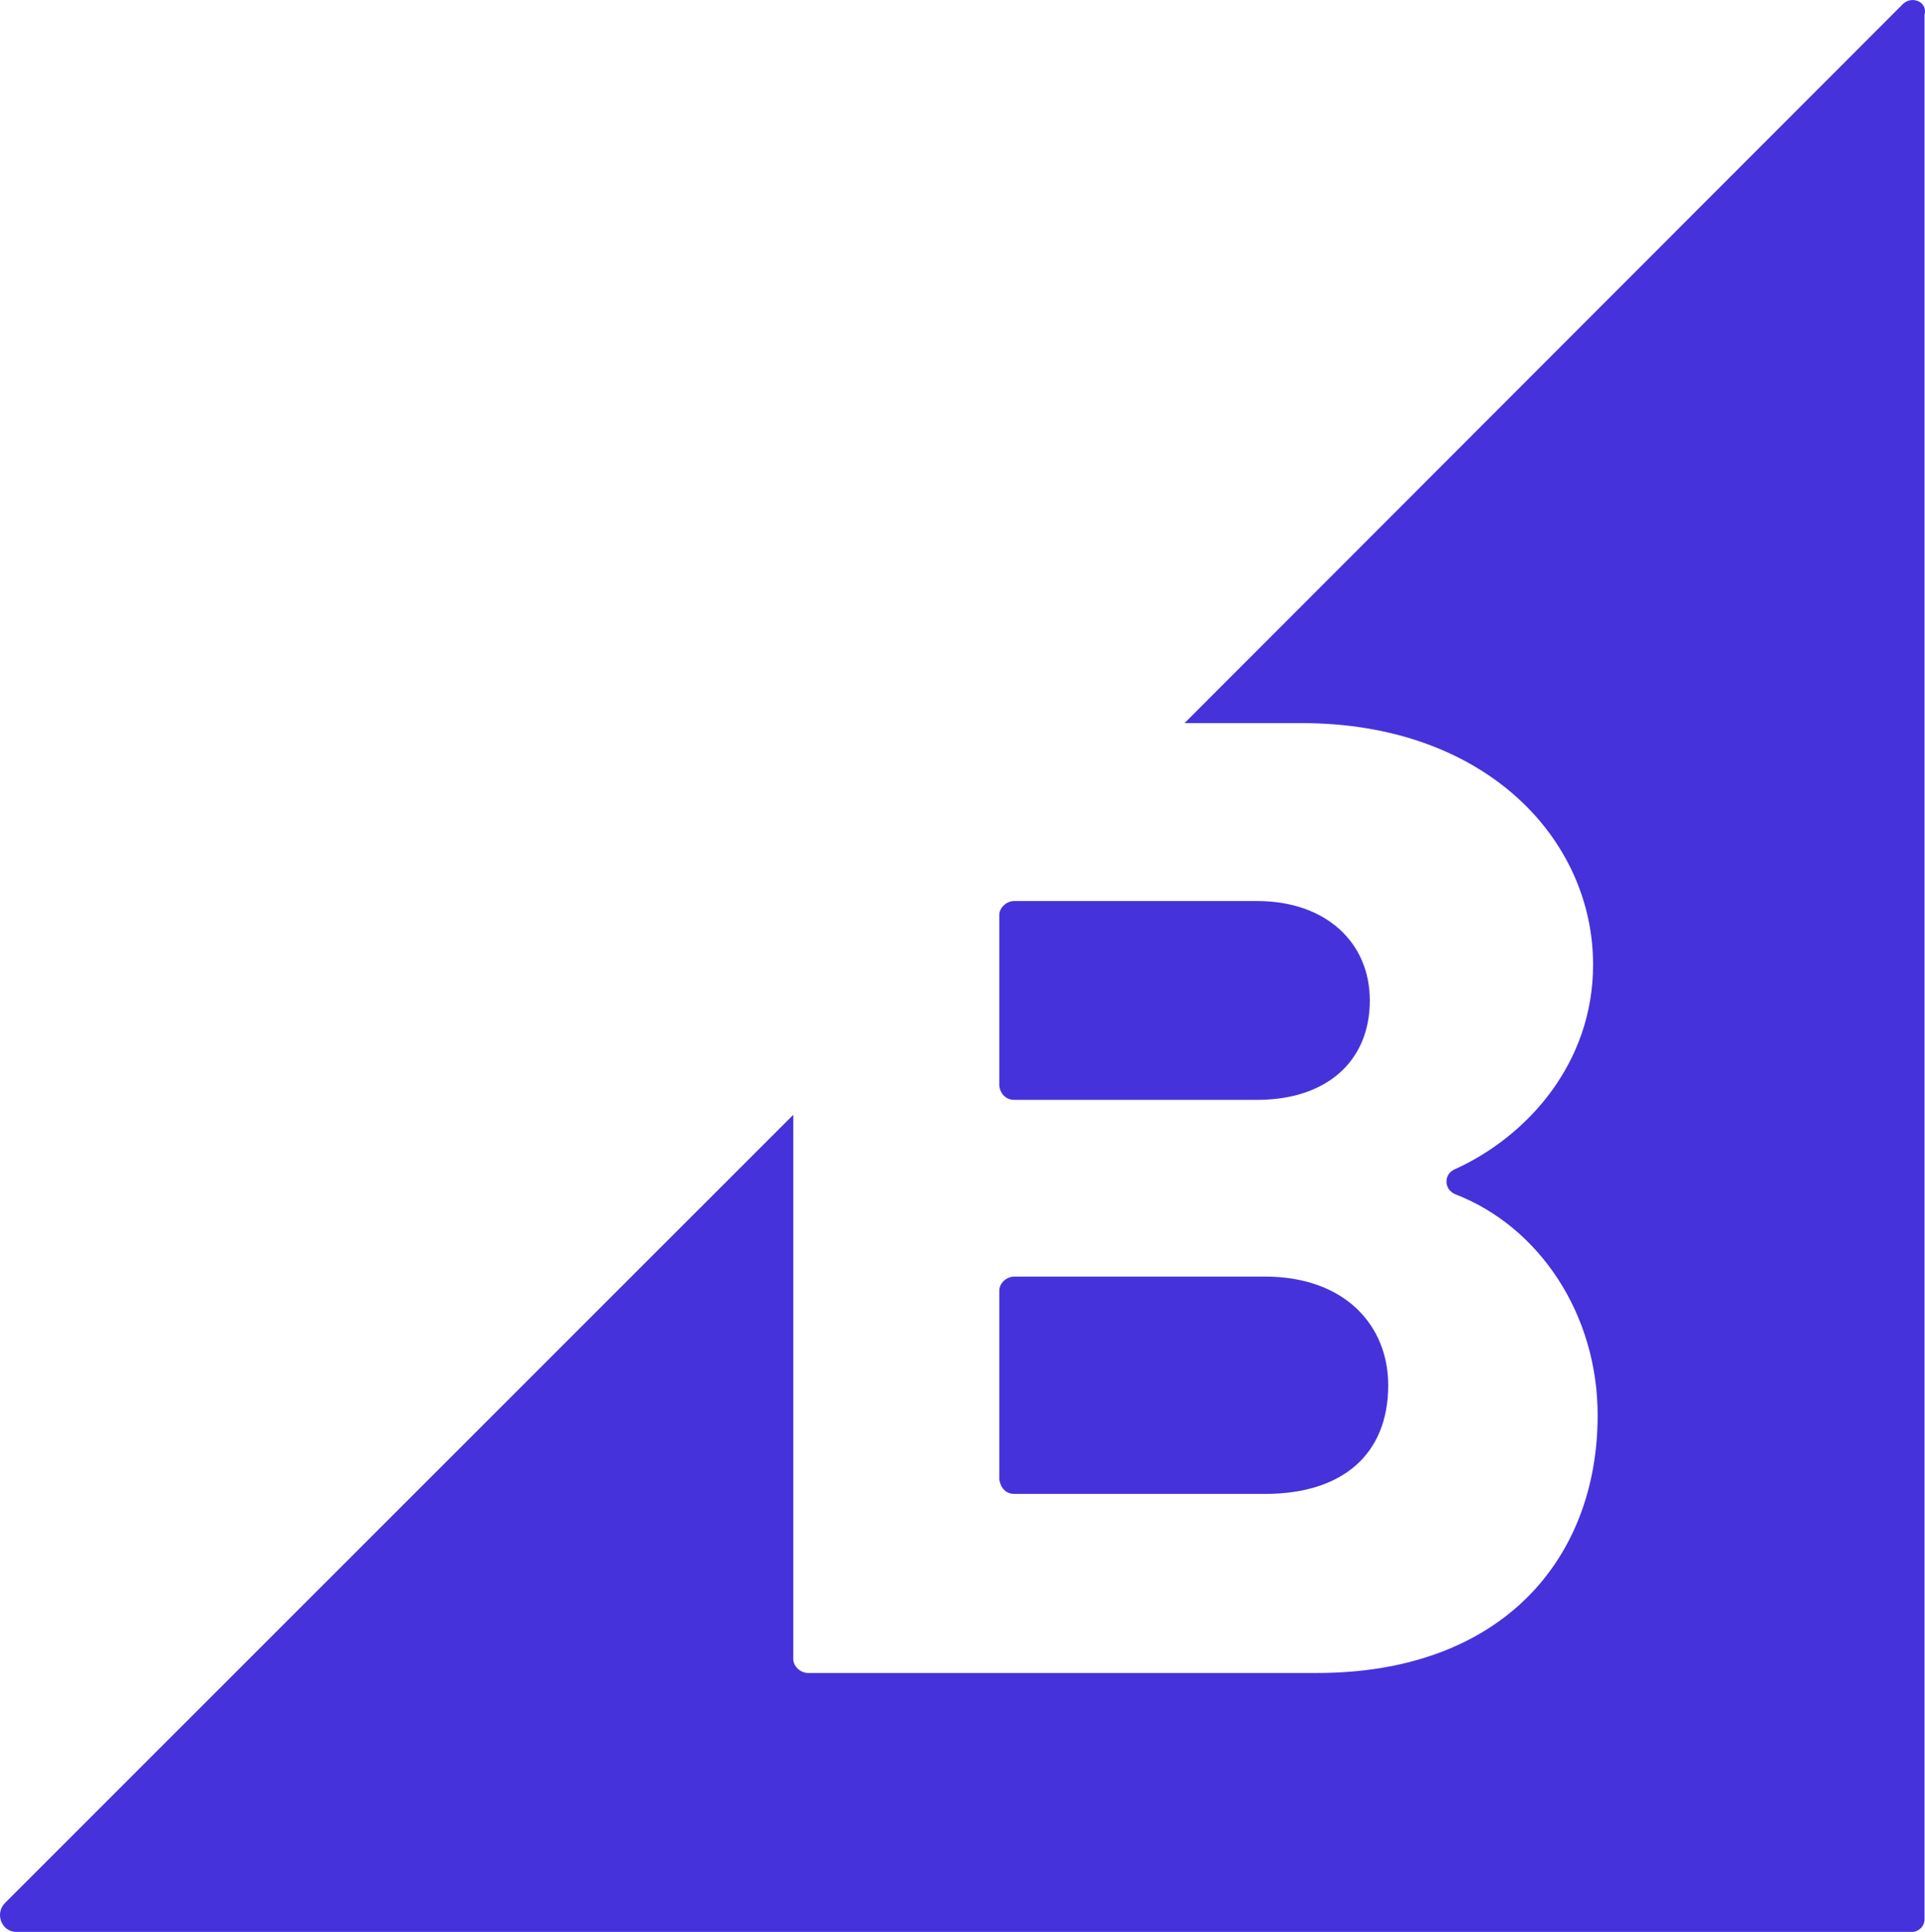
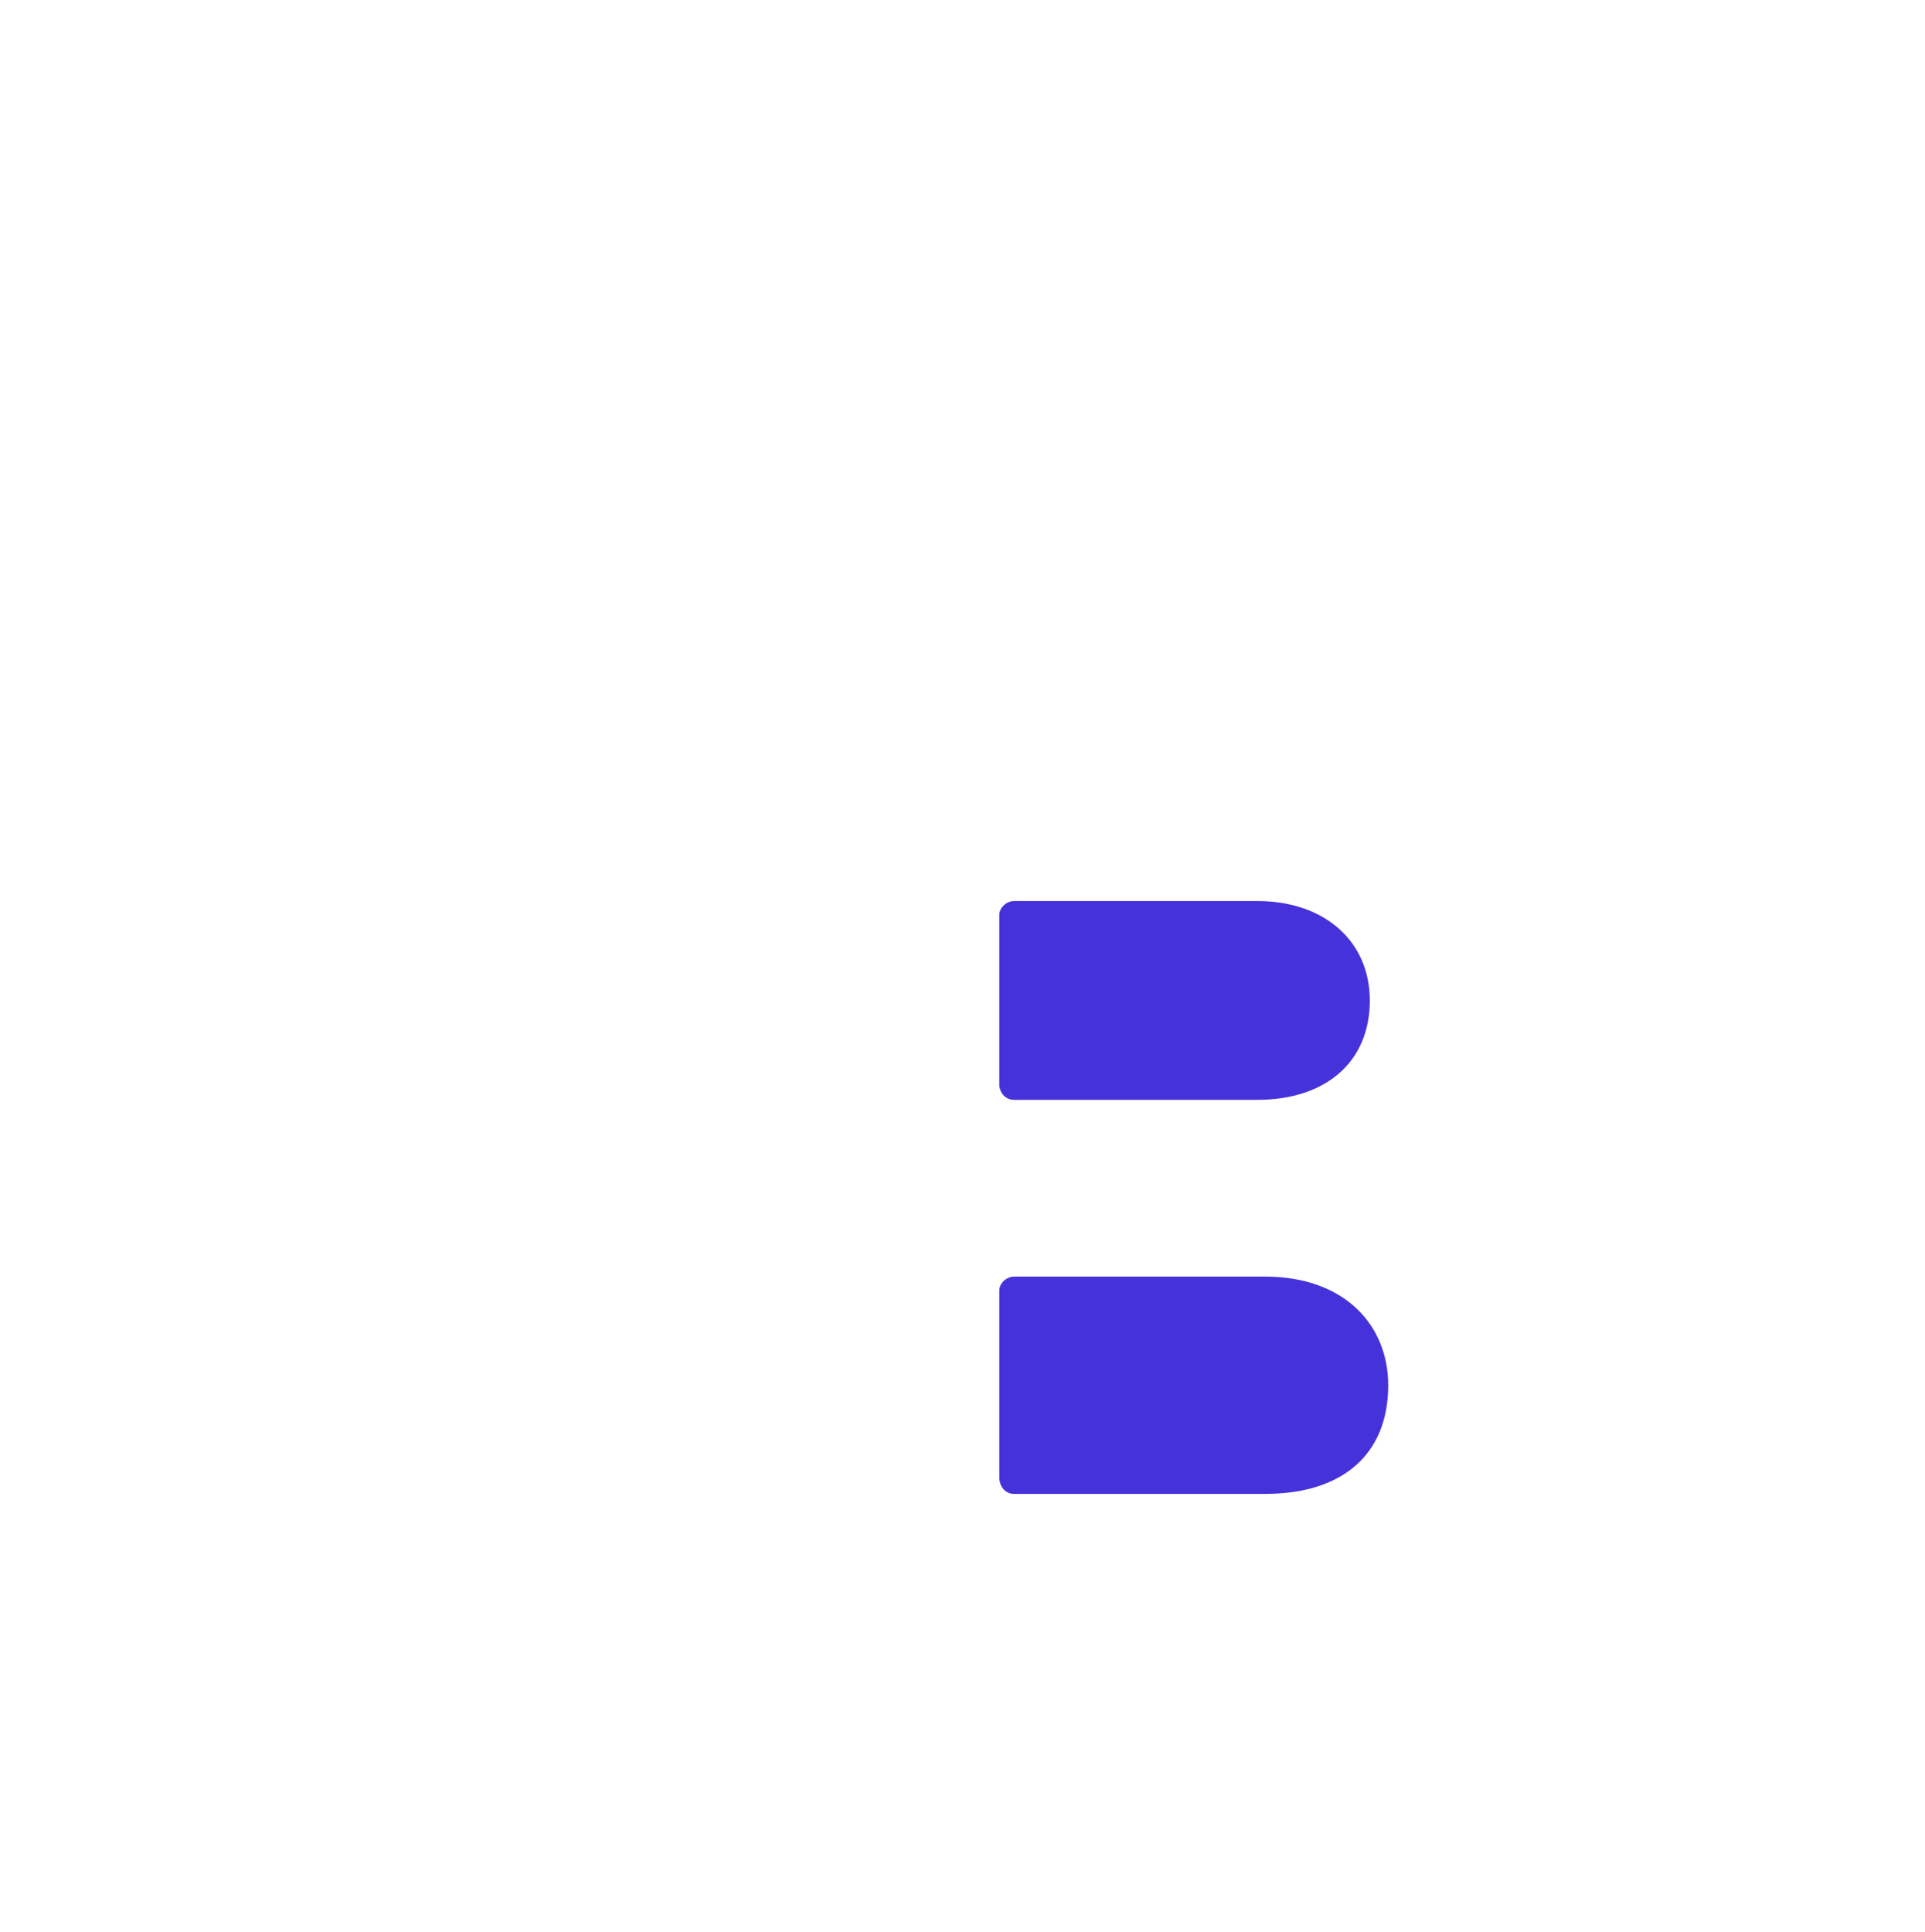
<svg xmlns="http://www.w3.org/2000/svg" width="281" height="282" viewBox="0 0 281 282" fill="none">
  <path d="M148.052 160.544H183.499C193.579 160.544 199.958 154.978 199.958 146.034C199.958 137.6 193.579 131.523 183.499 131.523H148.052C146.878 131.523 145.873 132.532 145.873 133.553V158.515C146.031 159.694 146.866 160.544 148.052 160.544ZM148.052 218.064H184.673C195.927 218.064 202.644 212.328 202.644 202.205C202.644 193.431 196.266 186.345 184.673 186.345H148.052C146.878 186.345 145.873 187.354 145.873 188.375V215.876C146.031 217.225 146.866 218.064 148.052 218.064Z" fill="#4632DA" />
-   <path d="M277.738 0.624L172.911 105.552H190.047C216.756 105.552 232.549 122.42 232.549 140.808C232.549 155.318 222.807 165.94 212.387 170.667C210.705 171.348 210.705 173.706 212.557 174.374C224.647 179.102 233.215 191.753 233.215 206.592C233.215 227.507 219.274 244.206 192.226 244.206H117.979C116.805 244.206 115.801 243.197 115.801 242.176V162.721L0.723 277.783C-0.79 279.302 0.215 282.001 2.405 282.001H279.081C280.086 282.001 280.933 281.162 280.933 280.141V2.143C281.43 0.284 279.081 -0.725 277.738 0.624Z" fill="#4632DA" />
</svg>